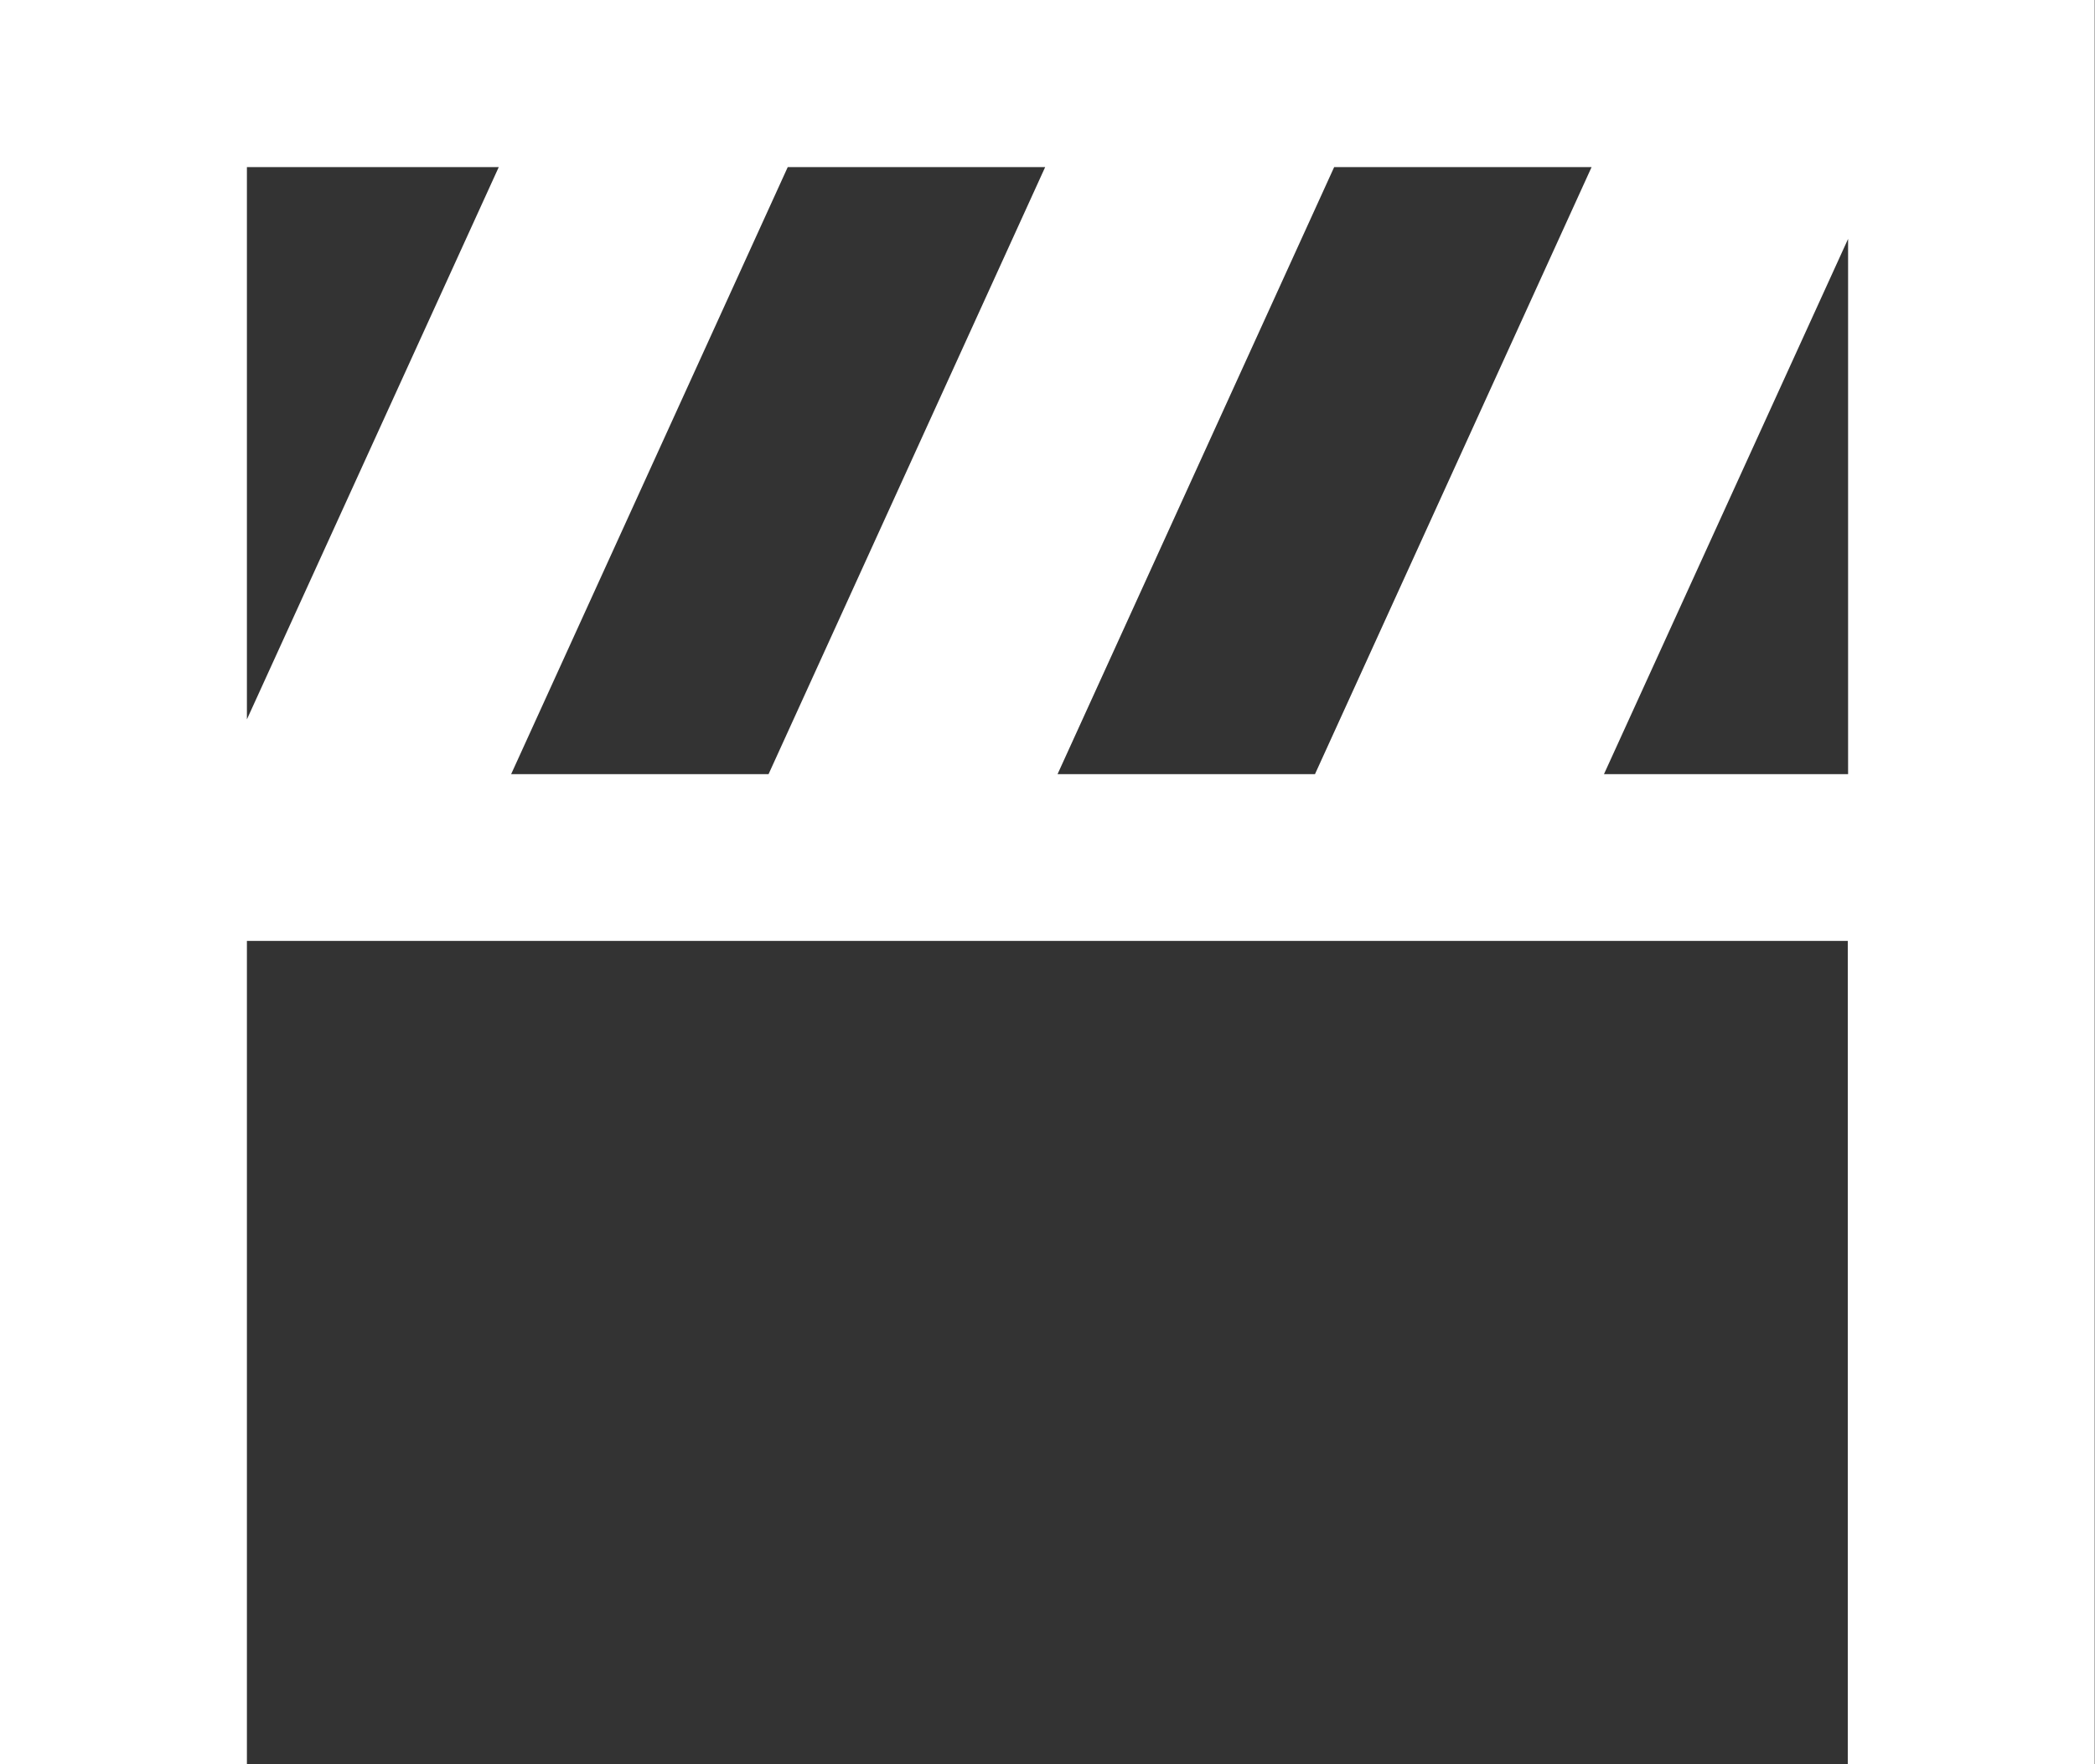
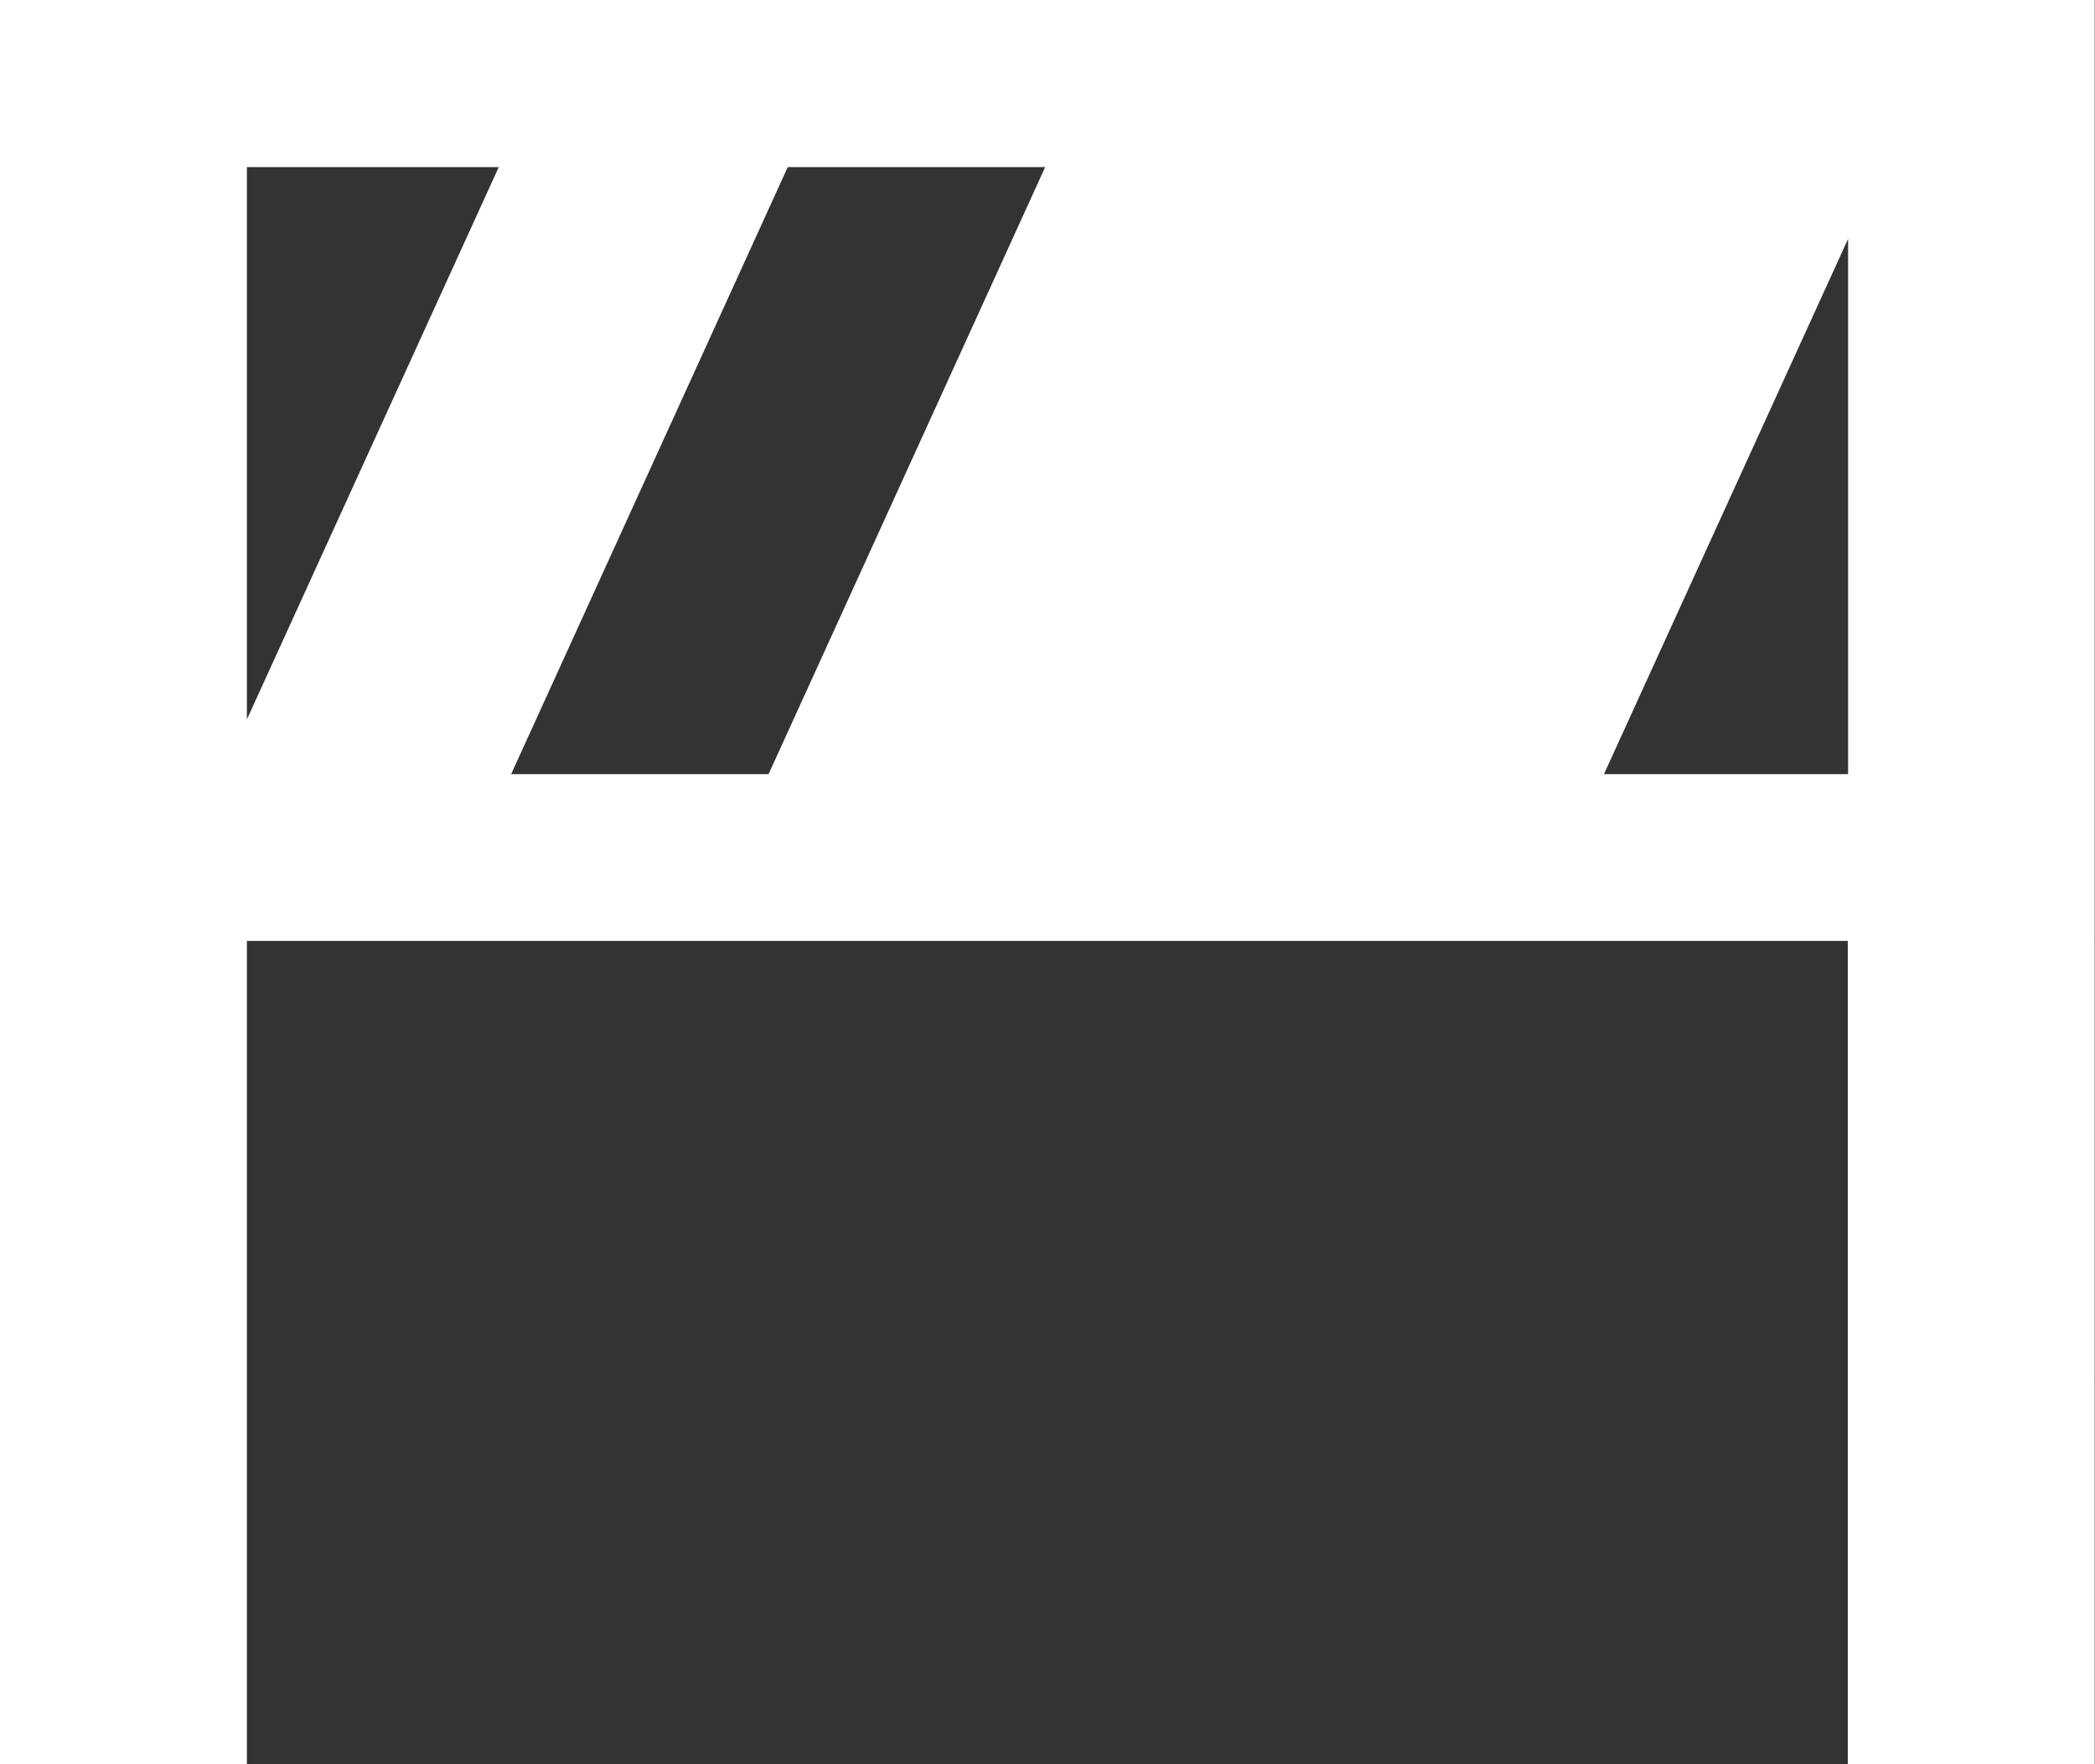
<svg xmlns="http://www.w3.org/2000/svg" id="_レイヤー_2" data-name="レイヤー 2" viewBox="0 0 67.71 57.02">
  <rect x="0" y="0" width="67.71" height="57.02" fill="#333333" stroke="none" />
  <defs>
    <style> .cls-1 { fill: #fff; } </style>
  </defs>
  <g id="_レイヤー_1-2" data-name="レイヤー 1">
-     <path class="cls-1" d="M66.36,0H0v57.02h7.98v-26.61h51.74v26.61h7.98V0h-1.35ZM7.98,23.25V5.4h8.14L7.98,23.25ZM24.84,25.02h-8.32L25.46,5.4h8.32l-8.94,19.62ZM42.5,25.02h-8.32l8.94-19.62h8.32l-8.94,19.62ZM59.72,25.02h-7.88l3.84-8.42,4.05-8.88v17.3Z" />
+     <path class="cls-1" d="M66.36,0H0v57.02h7.98v-26.61h51.74v26.61h7.98V0h-1.35ZM7.98,23.25V5.4h8.14L7.98,23.25ZM24.84,25.02h-8.32L25.46,5.4h8.32l-8.94,19.62ZM42.5,25.02h-8.32h8.32l-8.94,19.62ZM59.72,25.02h-7.88l3.84-8.42,4.05-8.88v17.3Z" />
  </g>
</svg>